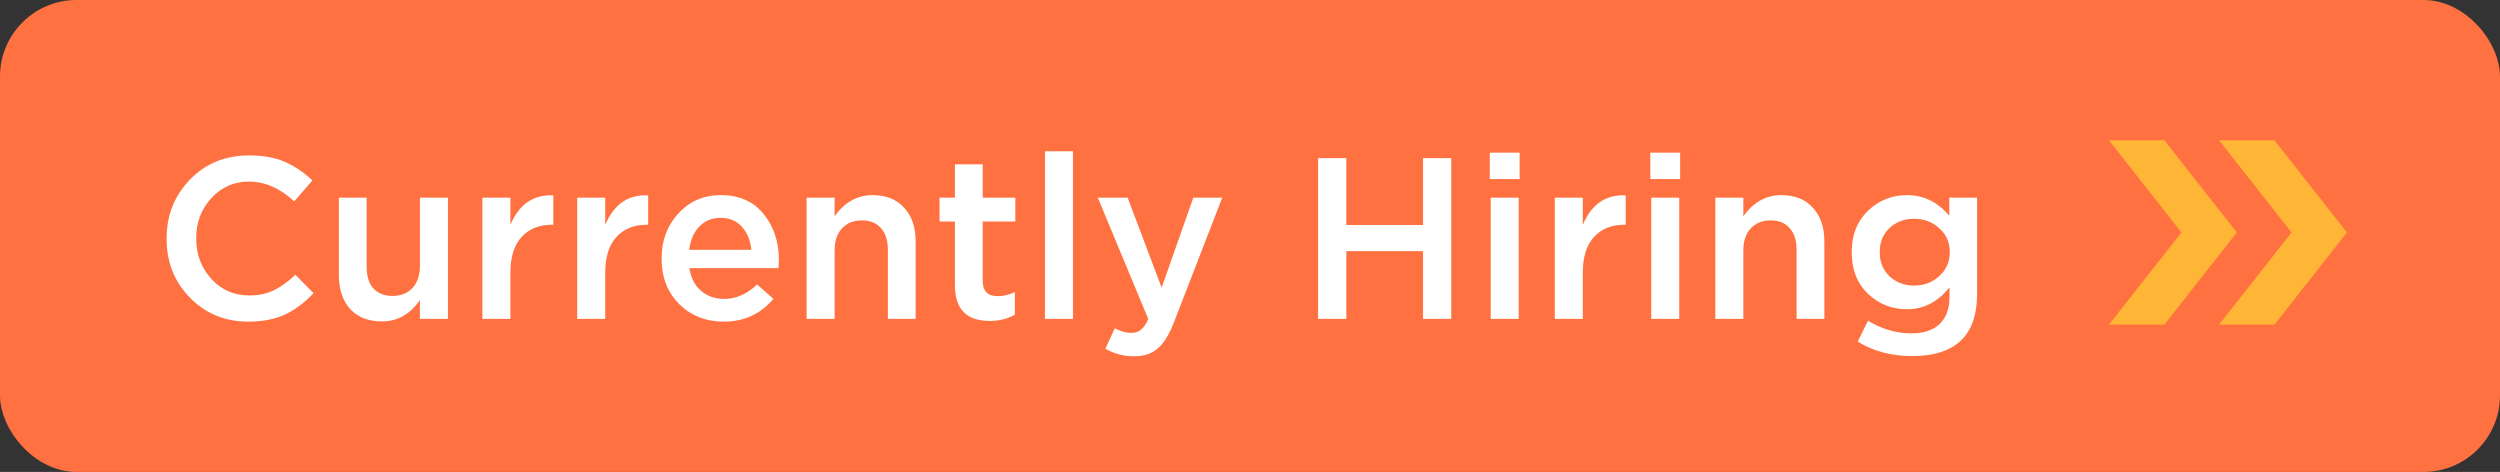
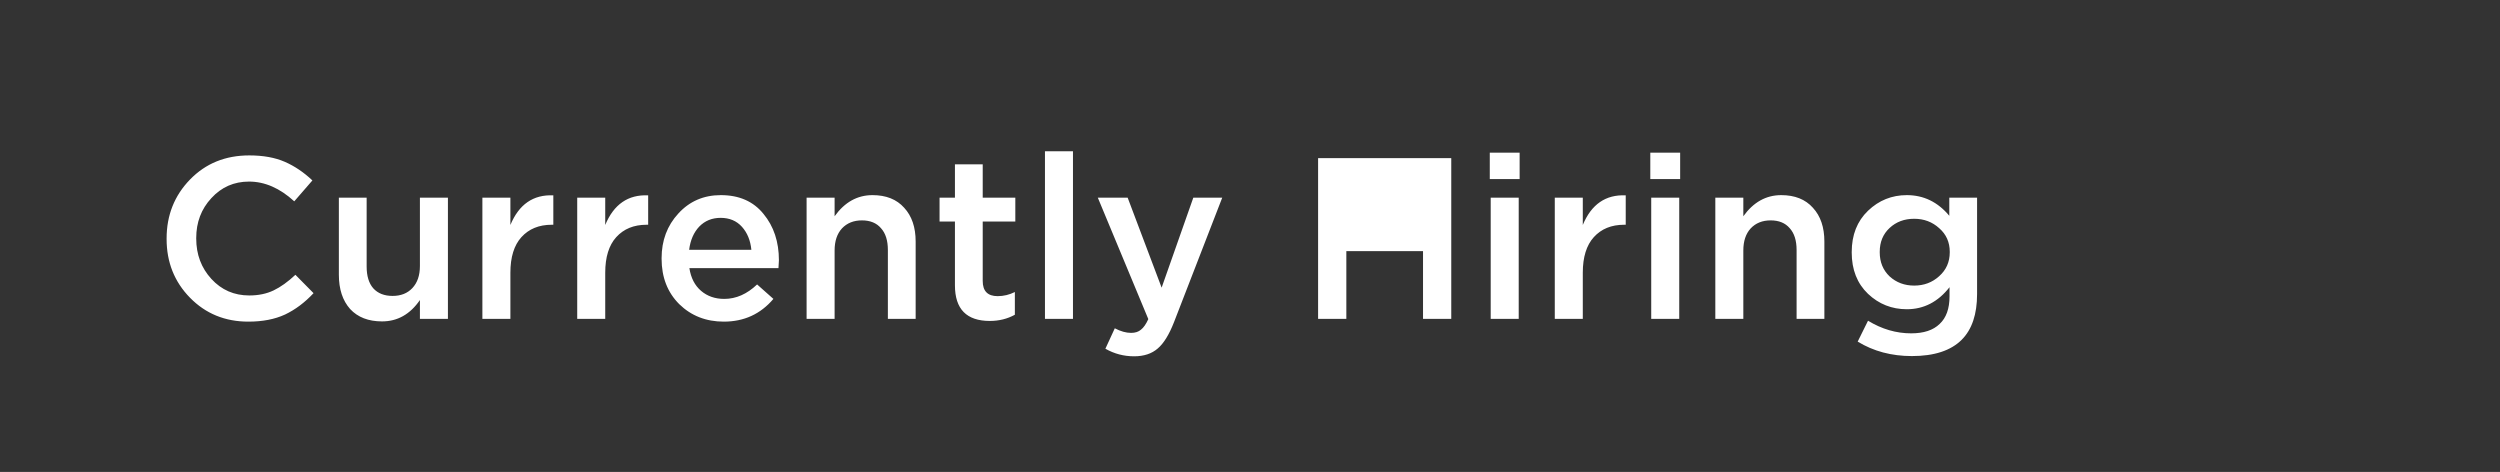
<svg xmlns="http://www.w3.org/2000/svg" width="196" height="37" viewBox="0 0 196 37" fill="none">
  <rect x="0" y="0" width="196" height="37" fill="#333333" stroke="none" />
-   <rect width="196" height="37" rx="6" fill="#FF7140" />
-   <path d="M173.975 25.451L179.657 18.226L173.975 11H178.317L184 18.226L178.317 25.451H173.975Z" fill="#FFB636" />
-   <path d="M165.343 25.451L171.026 18.226L165.343 11H169.685L175.368 18.226L169.685 25.451H165.343Z" fill="#FFB636" />
-   <path d="M19.47 25.216C17.646 25.216 16.122 24.592 14.898 23.344C13.674 22.096 13.062 20.56 13.062 18.736V18.7C13.062 16.876 13.674 15.334 14.898 14.074C16.122 12.814 17.67 12.184 19.542 12.184C20.634 12.184 21.564 12.352 22.332 12.688C23.1 13.024 23.82 13.51 24.492 14.146L23.07 15.784C21.942 14.752 20.76 14.236 19.524 14.236C18.348 14.236 17.364 14.668 16.572 15.532C15.78 16.384 15.384 17.428 15.384 18.664V18.7C15.384 19.948 15.78 21.004 16.572 21.868C17.364 22.732 18.354 23.164 19.542 23.164C20.262 23.164 20.898 23.032 21.45 22.768C22.002 22.504 22.572 22.096 23.16 21.544L24.582 22.984C23.898 23.716 23.154 24.274 22.35 24.658C21.546 25.03 20.586 25.216 19.47 25.216ZM29.951 25.198C28.883 25.198 28.049 24.874 27.449 24.226C26.861 23.566 26.567 22.672 26.567 21.544V15.496H28.745V20.896C28.745 21.64 28.919 22.21 29.267 22.606C29.627 23.002 30.131 23.2 30.779 23.2C31.427 23.2 31.943 22.996 32.327 22.588C32.723 22.168 32.921 21.592 32.921 20.86V15.496H35.117V25H32.921V23.524C32.153 24.64 31.163 25.198 29.951 25.198ZM37.819 25V15.496H40.015V17.638C40.687 16.018 41.809 15.244 43.381 15.316V17.62H43.255C42.259 17.62 41.467 17.944 40.879 18.592C40.303 19.228 40.015 20.158 40.015 21.382V25H37.819ZM45.254 25V15.496H47.45V17.638C48.122 16.018 49.244 15.244 50.816 15.316V17.62H50.69C49.694 17.62 48.902 17.944 48.314 18.592C47.738 19.228 47.45 20.158 47.45 21.382V25H45.254ZM56.747 25.216C55.355 25.216 54.191 24.76 53.255 23.848C52.331 22.924 51.869 21.736 51.869 20.284V20.248C51.869 18.856 52.307 17.686 53.183 16.738C54.059 15.778 55.169 15.298 56.513 15.298C57.953 15.298 59.069 15.79 59.861 16.774C60.665 17.746 61.067 18.958 61.067 20.41C61.067 20.53 61.055 20.734 61.031 21.022H54.047C54.167 21.79 54.473 22.384 54.965 22.804C55.457 23.224 56.063 23.434 56.783 23.434C57.707 23.434 58.565 23.056 59.357 22.3L60.635 23.434C59.627 24.622 58.331 25.216 56.747 25.216ZM54.029 19.582H58.907C58.835 18.85 58.589 18.25 58.169 17.782C57.749 17.314 57.191 17.08 56.495 17.08C55.823 17.08 55.265 17.308 54.821 17.764C54.389 18.22 54.125 18.826 54.029 19.582ZM63.237 25V15.496H65.433V16.954C66.225 15.85 67.215 15.298 68.403 15.298C69.471 15.298 70.299 15.628 70.887 16.288C71.487 16.936 71.787 17.818 71.787 18.934V25H69.609V19.6C69.609 18.856 69.429 18.286 69.069 17.89C68.721 17.482 68.223 17.278 67.575 17.278C66.927 17.278 66.405 17.488 66.009 17.908C65.625 18.328 65.433 18.904 65.433 19.636V25H63.237ZM77.603 25.162C75.779 25.162 74.867 24.232 74.867 22.372V17.368H73.661V15.496H74.867V12.886H77.045V15.496H79.601V17.368H77.045V22.03C77.045 22.822 77.435 23.218 78.215 23.218C78.683 23.218 79.133 23.11 79.565 22.894V24.676C78.977 25 78.323 25.162 77.603 25.162ZM81.925 25V11.86H84.121V25H81.925ZM91.072 22.552L93.556 15.496H95.824L92.044 25.252C91.66 26.236 91.234 26.926 90.766 27.322C90.298 27.73 89.68 27.934 88.912 27.934C88.108 27.934 87.358 27.736 86.662 27.34L87.4 25.738C87.856 25.978 88.282 26.098 88.678 26.098C89.002 26.098 89.26 26.014 89.452 25.846C89.656 25.69 89.848 25.414 90.028 25.018L86.068 15.496H88.408L91.072 22.552ZM103.339 25V12.4H105.553V17.638H111.565V12.4H113.779V25H111.565V19.69H105.553V25H103.339ZM116.799 14.038V11.968H119.139V14.038H116.799ZM116.871 25V15.496H119.067V25H116.871ZM121.895 25V15.496H124.091V17.638C124.763 16.018 125.885 15.244 127.457 15.316V17.62H127.331C126.335 17.62 125.543 17.944 124.955 18.592C124.379 19.228 124.091 20.158 124.091 21.382V25H121.895ZM129.384 14.038V11.968H131.724V14.038H129.384ZM129.456 25V15.496H131.652V25H129.456ZM134.481 25V15.496H136.677V16.954C137.469 15.85 138.459 15.298 139.647 15.298C140.715 15.298 141.543 15.628 142.131 16.288C142.731 16.936 143.031 17.818 143.031 18.934V25H140.853V19.6C140.853 18.856 140.673 18.286 140.313 17.89C139.965 17.482 139.467 17.278 138.819 17.278C138.171 17.278 137.649 17.488 137.253 17.908C136.869 18.328 136.677 18.904 136.677 19.636V25H134.481ZM149.891 27.916C148.295 27.916 146.879 27.538 145.643 26.782L146.453 25.144C147.533 25.804 148.661 26.134 149.837 26.134C150.821 26.134 151.565 25.888 152.069 25.396C152.585 24.916 152.843 24.196 152.843 23.236V22.516C151.943 23.668 150.827 24.244 149.495 24.244C148.319 24.244 147.305 23.842 146.453 23.038C145.601 22.222 145.175 21.142 145.175 19.798V19.762C145.175 18.418 145.601 17.338 146.453 16.522C147.305 15.706 148.319 15.298 149.495 15.298C150.815 15.298 151.925 15.838 152.825 16.918V15.496H155.003V23.056C155.003 24.64 154.601 25.834 153.797 26.638C152.945 27.49 151.643 27.916 149.891 27.916ZM150.071 22.39C150.839 22.39 151.493 22.144 152.033 21.652C152.585 21.16 152.861 20.536 152.861 19.78V19.744C152.861 18.988 152.585 18.37 152.033 17.89C151.493 17.398 150.839 17.152 150.071 17.152C149.303 17.152 148.661 17.392 148.145 17.872C147.629 18.352 147.371 18.976 147.371 19.744V19.78C147.371 20.548 147.629 21.178 148.145 21.67C148.673 22.15 149.315 22.39 150.071 22.39Z" fill="white" />
+   <path d="M19.47 25.216C17.646 25.216 16.122 24.592 14.898 23.344C13.674 22.096 13.062 20.56 13.062 18.736V18.7C13.062 16.876 13.674 15.334 14.898 14.074C16.122 12.814 17.67 12.184 19.542 12.184C20.634 12.184 21.564 12.352 22.332 12.688C23.1 13.024 23.82 13.51 24.492 14.146L23.07 15.784C21.942 14.752 20.76 14.236 19.524 14.236C18.348 14.236 17.364 14.668 16.572 15.532C15.78 16.384 15.384 17.428 15.384 18.664V18.7C15.384 19.948 15.78 21.004 16.572 21.868C17.364 22.732 18.354 23.164 19.542 23.164C20.262 23.164 20.898 23.032 21.45 22.768C22.002 22.504 22.572 22.096 23.16 21.544L24.582 22.984C23.898 23.716 23.154 24.274 22.35 24.658C21.546 25.03 20.586 25.216 19.47 25.216ZM29.951 25.198C28.883 25.198 28.049 24.874 27.449 24.226C26.861 23.566 26.567 22.672 26.567 21.544V15.496H28.745V20.896C28.745 21.64 28.919 22.21 29.267 22.606C29.627 23.002 30.131 23.2 30.779 23.2C31.427 23.2 31.943 22.996 32.327 22.588C32.723 22.168 32.921 21.592 32.921 20.86V15.496H35.117V25H32.921V23.524C32.153 24.64 31.163 25.198 29.951 25.198ZM37.819 25V15.496H40.015V17.638C40.687 16.018 41.809 15.244 43.381 15.316V17.62H43.255C42.259 17.62 41.467 17.944 40.879 18.592C40.303 19.228 40.015 20.158 40.015 21.382V25H37.819ZM45.254 25V15.496H47.45V17.638C48.122 16.018 49.244 15.244 50.816 15.316V17.62H50.69C49.694 17.62 48.902 17.944 48.314 18.592C47.738 19.228 47.45 20.158 47.45 21.382V25H45.254ZM56.747 25.216C55.355 25.216 54.191 24.76 53.255 23.848C52.331 22.924 51.869 21.736 51.869 20.284V20.248C51.869 18.856 52.307 17.686 53.183 16.738C54.059 15.778 55.169 15.298 56.513 15.298C57.953 15.298 59.069 15.79 59.861 16.774C60.665 17.746 61.067 18.958 61.067 20.41C61.067 20.53 61.055 20.734 61.031 21.022H54.047C54.167 21.79 54.473 22.384 54.965 22.804C55.457 23.224 56.063 23.434 56.783 23.434C57.707 23.434 58.565 23.056 59.357 22.3L60.635 23.434C59.627 24.622 58.331 25.216 56.747 25.216ZM54.029 19.582H58.907C58.835 18.85 58.589 18.25 58.169 17.782C57.749 17.314 57.191 17.08 56.495 17.08C55.823 17.08 55.265 17.308 54.821 17.764C54.389 18.22 54.125 18.826 54.029 19.582ZM63.237 25V15.496H65.433V16.954C66.225 15.85 67.215 15.298 68.403 15.298C69.471 15.298 70.299 15.628 70.887 16.288C71.487 16.936 71.787 17.818 71.787 18.934V25H69.609V19.6C69.609 18.856 69.429 18.286 69.069 17.89C68.721 17.482 68.223 17.278 67.575 17.278C66.927 17.278 66.405 17.488 66.009 17.908C65.625 18.328 65.433 18.904 65.433 19.636V25H63.237ZM77.603 25.162C75.779 25.162 74.867 24.232 74.867 22.372V17.368H73.661V15.496H74.867V12.886H77.045V15.496H79.601V17.368H77.045V22.03C77.045 22.822 77.435 23.218 78.215 23.218C78.683 23.218 79.133 23.11 79.565 22.894V24.676C78.977 25 78.323 25.162 77.603 25.162ZM81.925 25V11.86H84.121V25H81.925ZM91.072 22.552L93.556 15.496H95.824L92.044 25.252C91.66 26.236 91.234 26.926 90.766 27.322C90.298 27.73 89.68 27.934 88.912 27.934C88.108 27.934 87.358 27.736 86.662 27.34L87.4 25.738C87.856 25.978 88.282 26.098 88.678 26.098C89.002 26.098 89.26 26.014 89.452 25.846C89.656 25.69 89.848 25.414 90.028 25.018L86.068 15.496H88.408L91.072 22.552ZM103.339 25V12.4H105.553H111.565V12.4H113.779V25H111.565V19.69H105.553V25H103.339ZM116.799 14.038V11.968H119.139V14.038H116.799ZM116.871 25V15.496H119.067V25H116.871ZM121.895 25V15.496H124.091V17.638C124.763 16.018 125.885 15.244 127.457 15.316V17.62H127.331C126.335 17.62 125.543 17.944 124.955 18.592C124.379 19.228 124.091 20.158 124.091 21.382V25H121.895ZM129.384 14.038V11.968H131.724V14.038H129.384ZM129.456 25V15.496H131.652V25H129.456ZM134.481 25V15.496H136.677V16.954C137.469 15.85 138.459 15.298 139.647 15.298C140.715 15.298 141.543 15.628 142.131 16.288C142.731 16.936 143.031 17.818 143.031 18.934V25H140.853V19.6C140.853 18.856 140.673 18.286 140.313 17.89C139.965 17.482 139.467 17.278 138.819 17.278C138.171 17.278 137.649 17.488 137.253 17.908C136.869 18.328 136.677 18.904 136.677 19.636V25H134.481ZM149.891 27.916C148.295 27.916 146.879 27.538 145.643 26.782L146.453 25.144C147.533 25.804 148.661 26.134 149.837 26.134C150.821 26.134 151.565 25.888 152.069 25.396C152.585 24.916 152.843 24.196 152.843 23.236V22.516C151.943 23.668 150.827 24.244 149.495 24.244C148.319 24.244 147.305 23.842 146.453 23.038C145.601 22.222 145.175 21.142 145.175 19.798V19.762C145.175 18.418 145.601 17.338 146.453 16.522C147.305 15.706 148.319 15.298 149.495 15.298C150.815 15.298 151.925 15.838 152.825 16.918V15.496H155.003V23.056C155.003 24.64 154.601 25.834 153.797 26.638C152.945 27.49 151.643 27.916 149.891 27.916ZM150.071 22.39C150.839 22.39 151.493 22.144 152.033 21.652C152.585 21.16 152.861 20.536 152.861 19.78V19.744C152.861 18.988 152.585 18.37 152.033 17.89C151.493 17.398 150.839 17.152 150.071 17.152C149.303 17.152 148.661 17.392 148.145 17.872C147.629 18.352 147.371 18.976 147.371 19.744V19.78C147.371 20.548 147.629 21.178 148.145 21.67C148.673 22.15 149.315 22.39 150.071 22.39Z" fill="white" />
</svg>